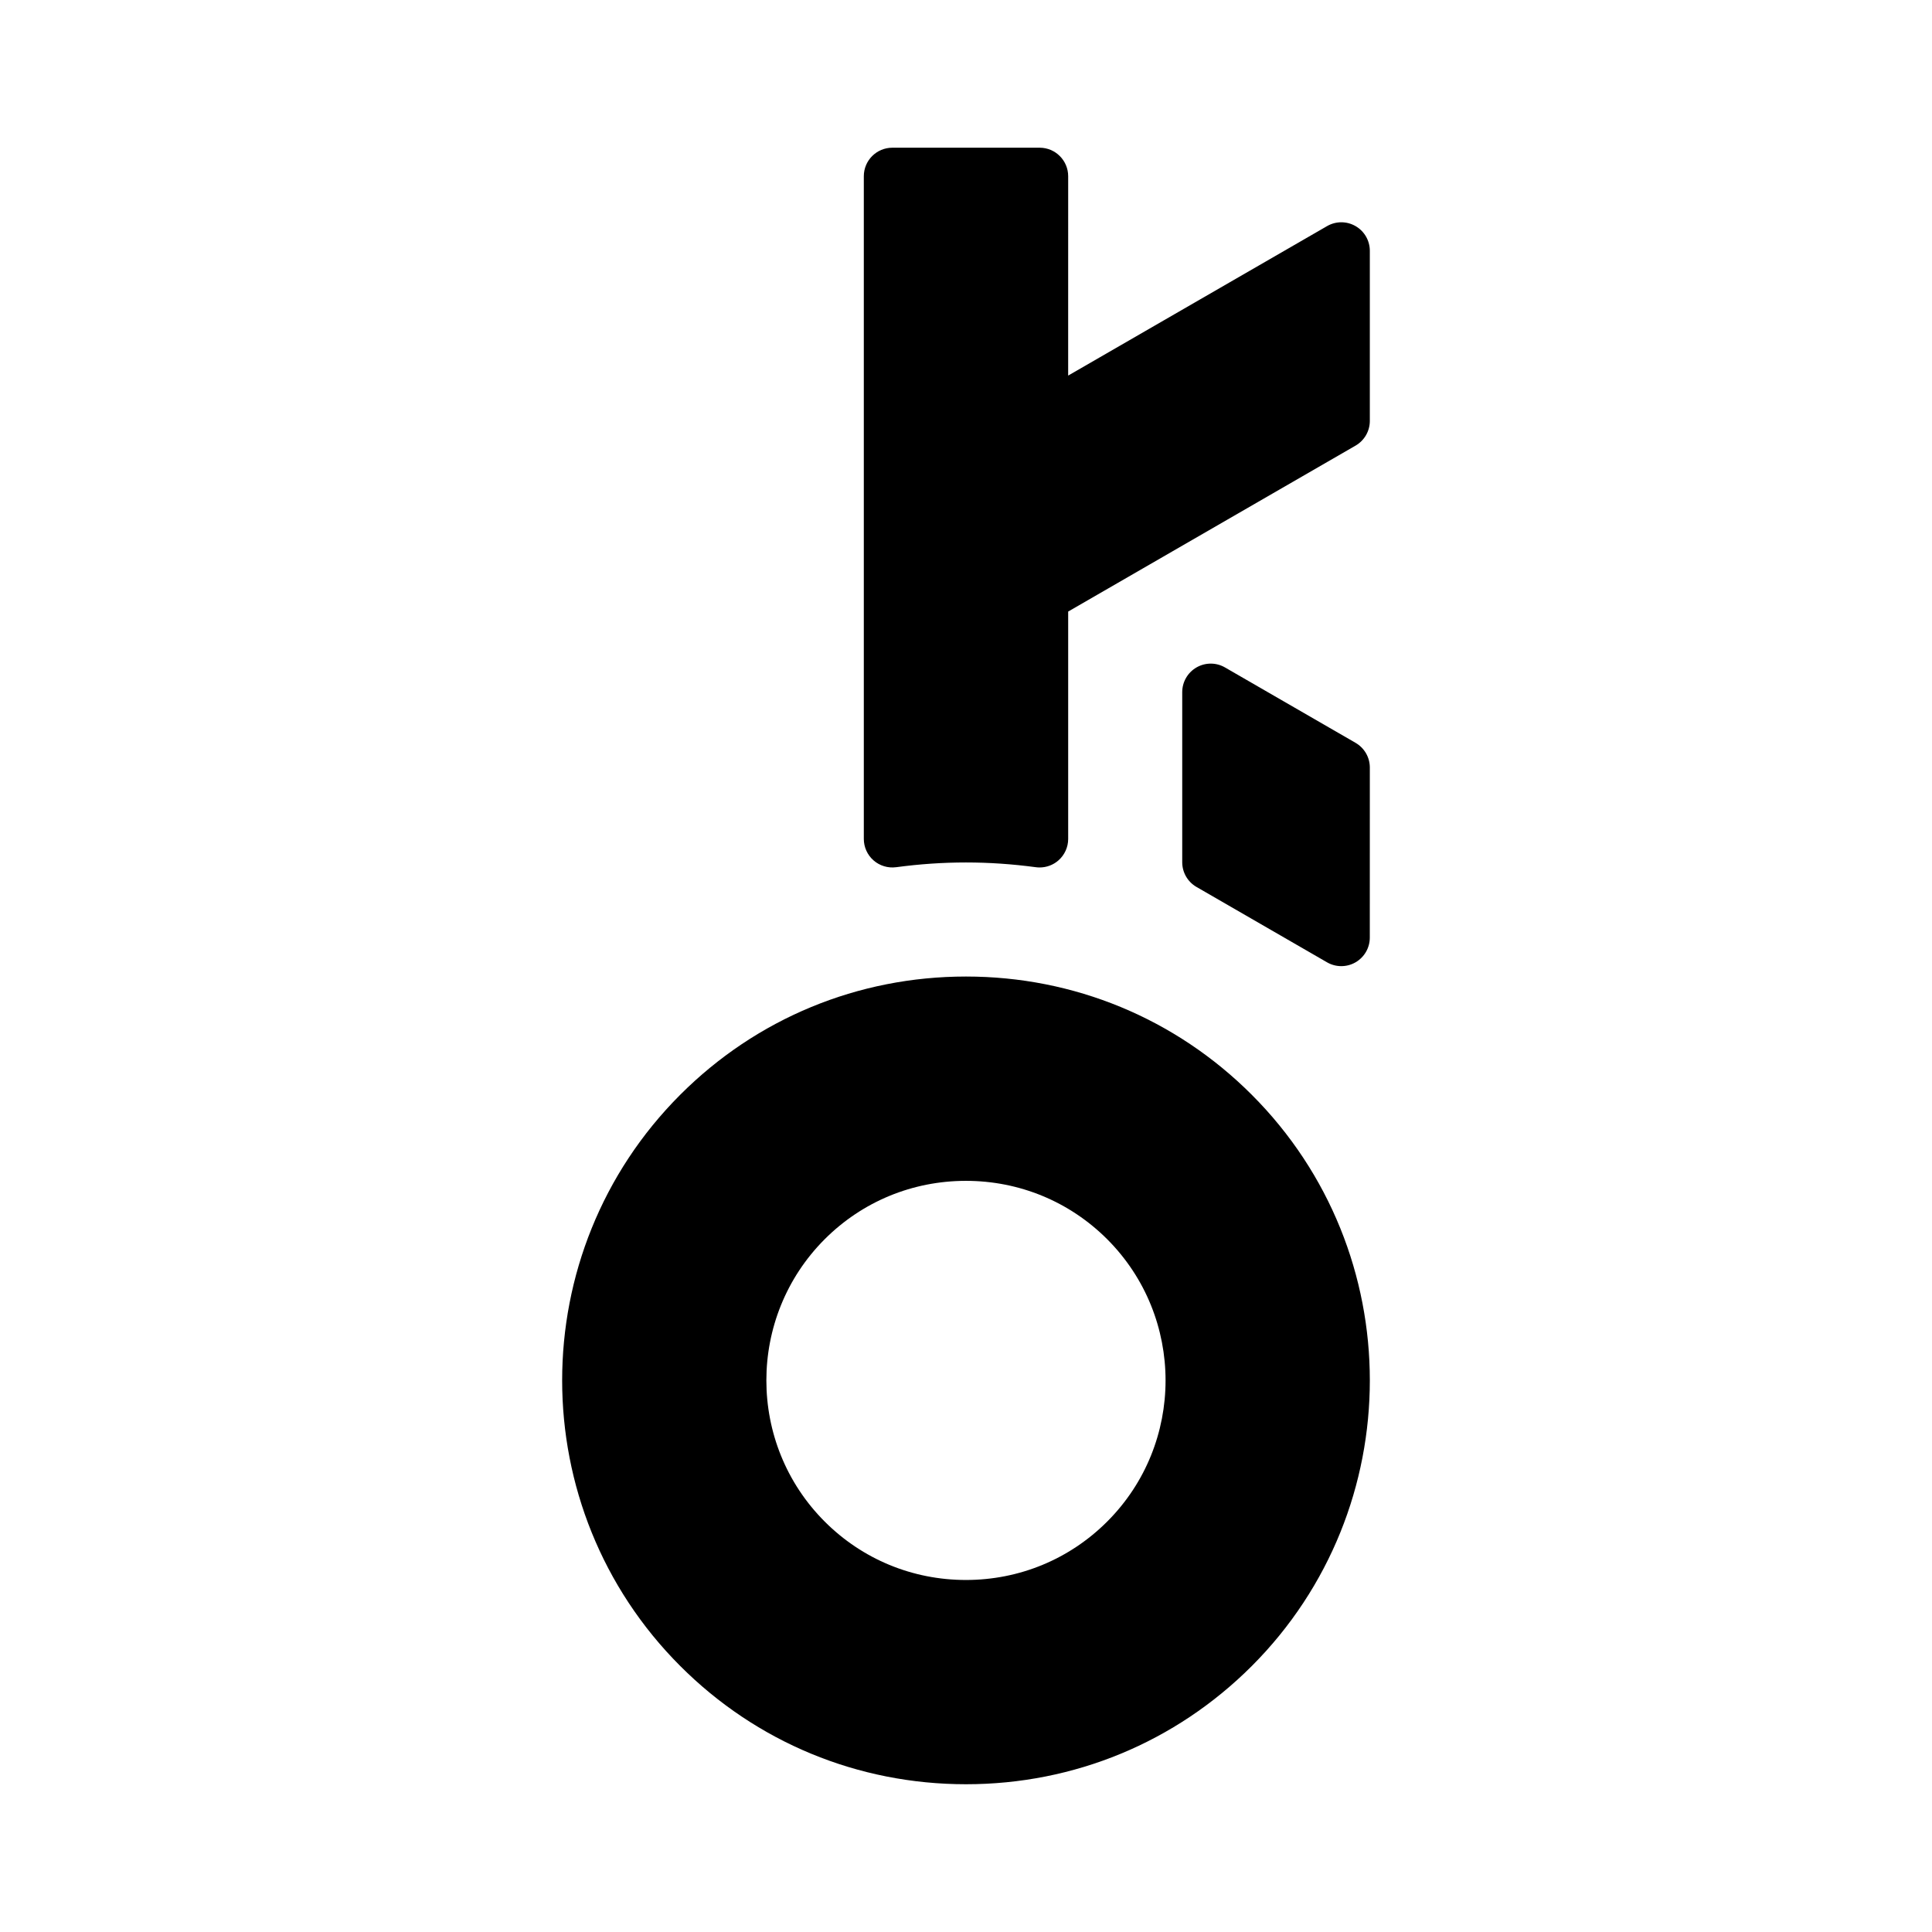
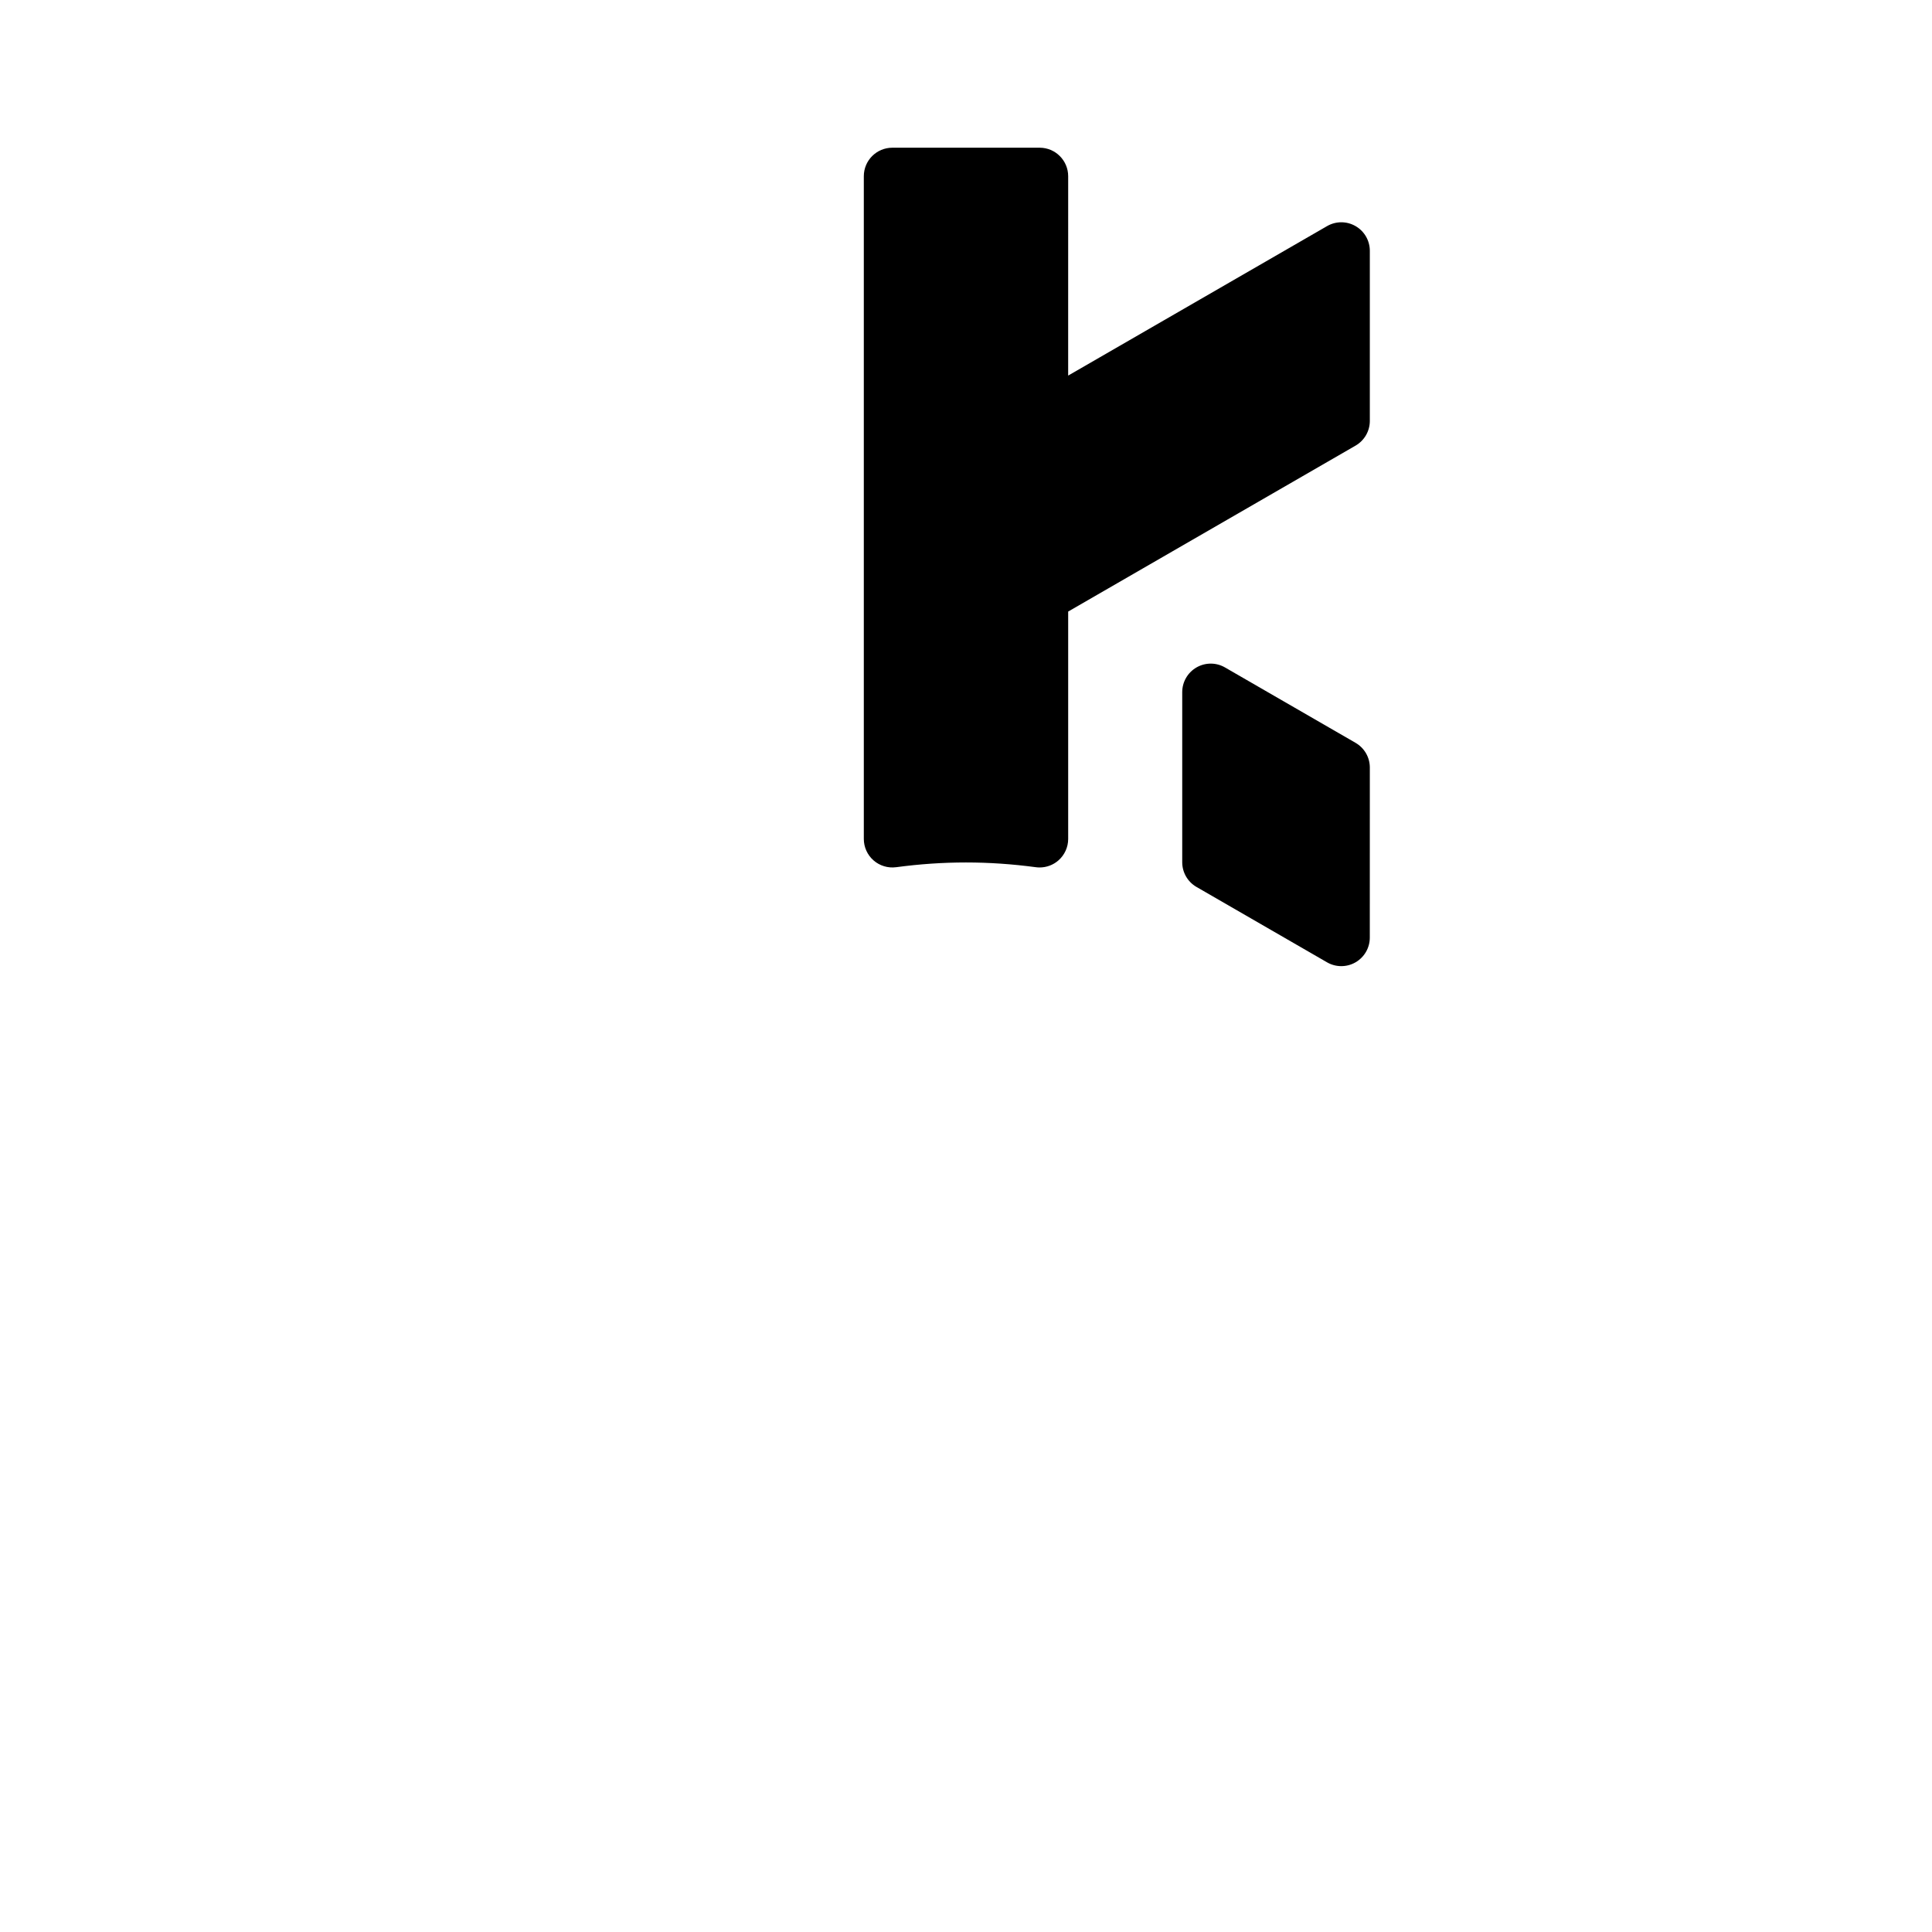
<svg xmlns="http://www.w3.org/2000/svg" fill="#000000" width="800px" height="800px" version="1.1" viewBox="144 144 512 512">
  <g>
    <path d="m503.24 340.86-34.602-19.98c-2.344-1.355-5.215-1.352-7.559 0-2.336 1.352-3.777 3.844-3.777 6.543v45.082c0 2.699 1.441 5.195 3.777 6.543l34.602 19.977c1.168 0.676 2.473 1.012 3.777 1.012 1.305 0 2.609-0.336 3.777-1.012 2.336-1.352 3.777-3.844 3.777-6.543l0.008-45.074c0-2.703-1.441-5.195-3.781-6.547z" />
    <path d="m381.48 373.82c12.5-1.676 24.52-1.676 37.035 0 0.332 0.047 0.672 0.066 1.004 0.066 1.82 0 3.594-0.656 4.973-1.867 1.641-1.438 2.586-3.508 2.586-5.688v-60.262l76.164-43.977c2.336-1.352 3.777-3.844 3.777-6.543v-45.082c0-2.699-1.441-5.195-3.777-6.543-2.344-1.355-5.215-1.355-7.559 0l-68.609 39.613 0.004-52.832c0-4.176-3.387-7.559-7.559-7.559h-39.039c-4.176 0-7.559 3.379-7.559 7.559v175.62c0 2.18 0.941 4.254 2.578 5.688 1.645 1.438 3.836 2.094 5.981 1.805z" />
-     <path d="m475.72 434.11c-20.199-20.199-47.09-31.32-75.723-31.32s-55.523 11.117-75.711 31.312c-41.746 41.746-41.746 109.68 0 151.42 20.184 20.199 47.07 31.316 75.707 31.32h0.012c28.633 0 55.52-11.125 75.723-31.32 41.727-41.758 41.723-109.68-0.008-151.41zm-38.301 113.12c-9.984 9.98-23.285 15.48-37.441 15.48-14.152 0-27.438-5.496-37.414-15.469-20.625-20.625-20.625-54.203 0-74.848 9.977-9.969 23.266-15.457 37.418-15.457 14.16 0 27.457 5.496 37.438 15.473 20.621 20.641 20.621 54.203 0 74.82z" />
  </g>
</svg>